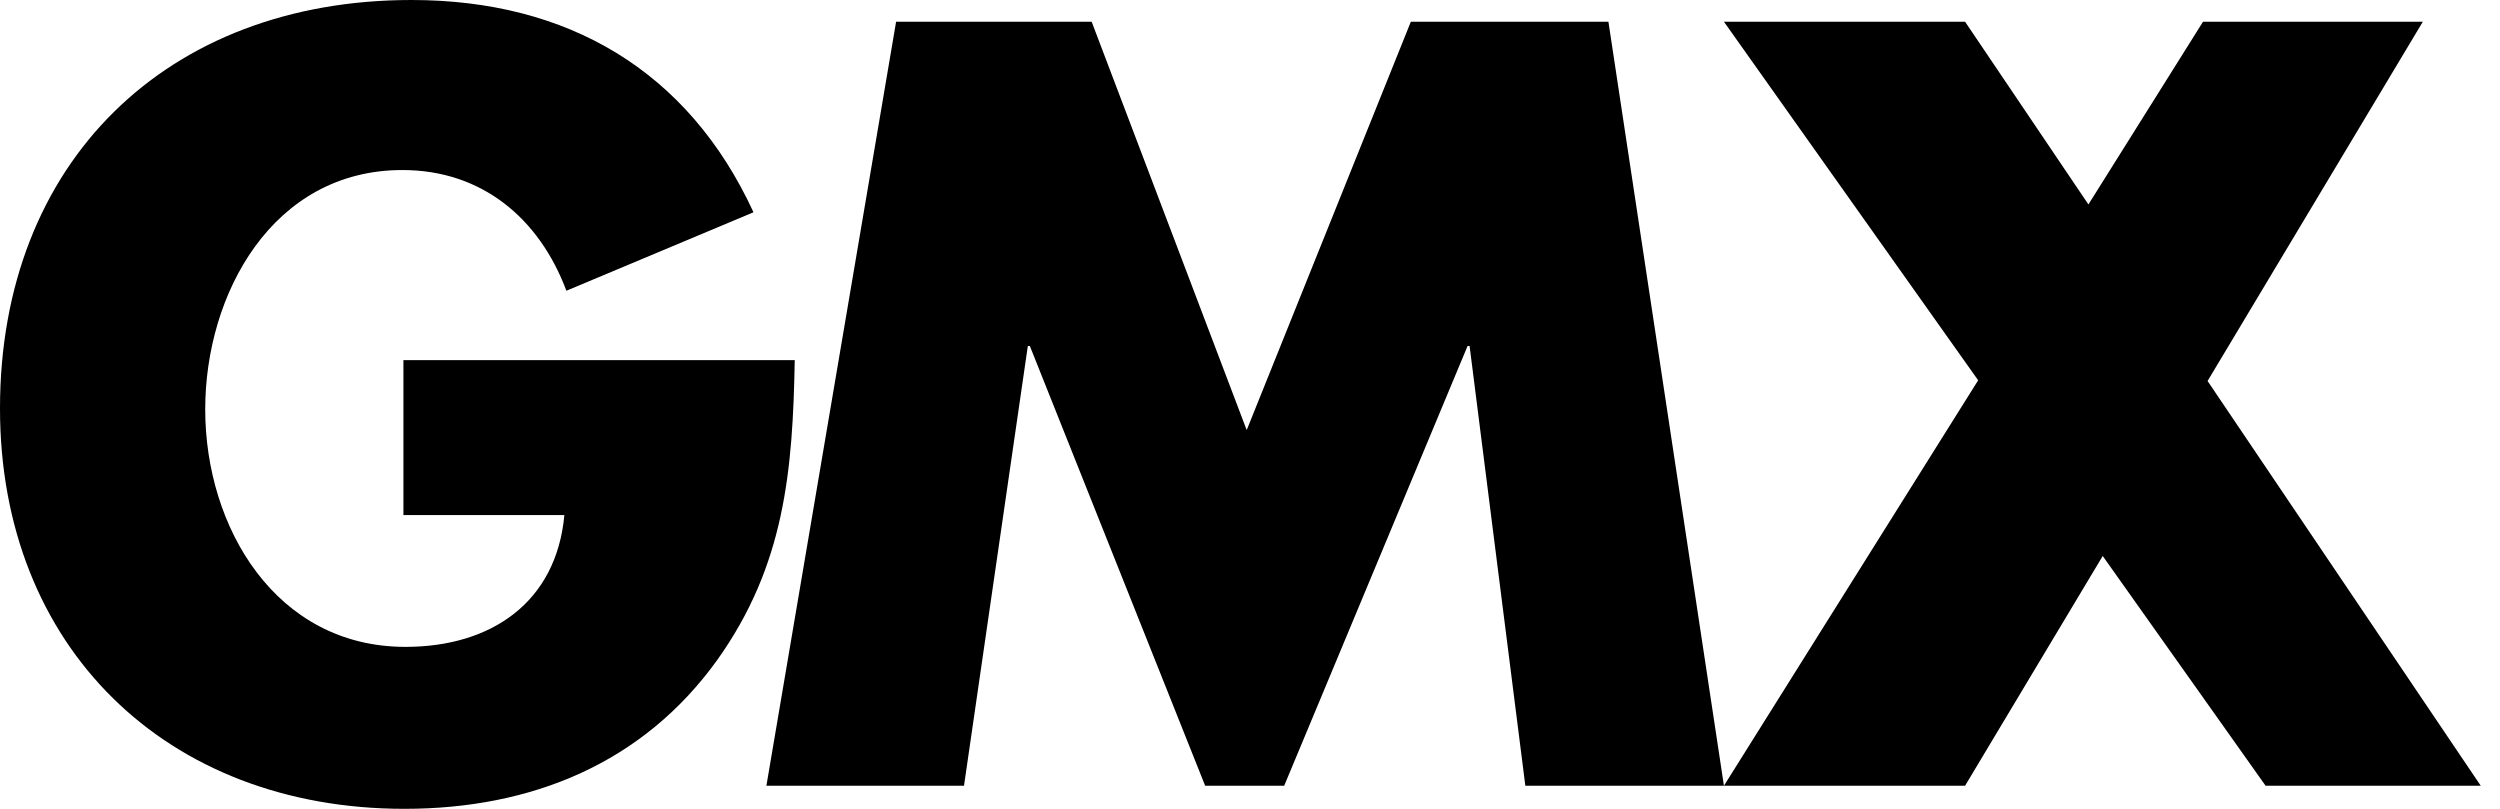
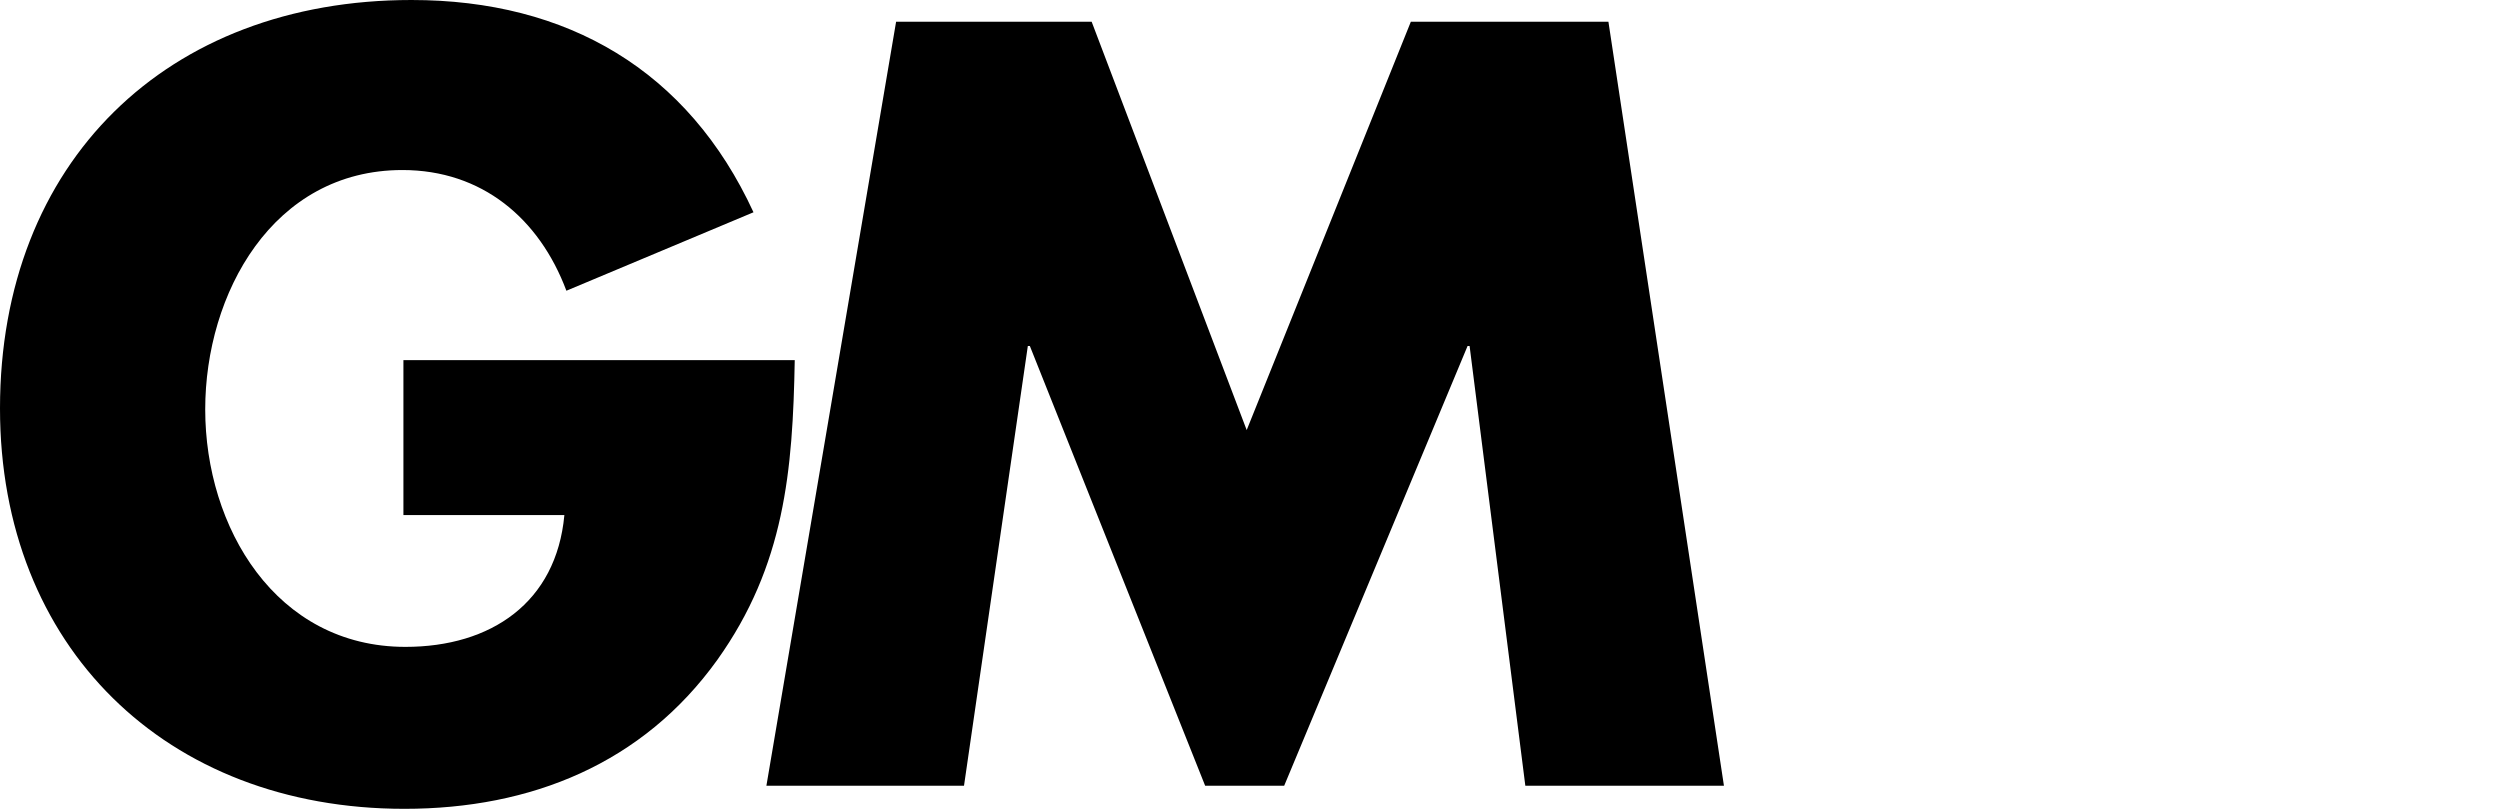
<svg xmlns="http://www.w3.org/2000/svg" width="68" height="22" viewBox="0 0 68 22" fill="none">
  <path d="M10.973 14.01V9.796H21.617C21.563 12.806 21.344 15.378 19.51 17.95C17.485 20.769 14.448 22 11 22C4.515 22 0 17.595 0 11.109C0 4.405 4.543 0 11.192 0C15.433 0 18.717 1.916 20.495 5.774L15.406 7.908C14.667 5.938 13.107 4.625 10.946 4.625C7.416 4.625 5.582 7.99 5.582 11.137C5.582 14.338 7.498 17.595 11.028 17.595C13.354 17.595 15.132 16.391 15.351 14.01H10.973Z" fill="black" />
  <path d="M20.846 21.372H26.221L27.957 9.411H28.012L32.78 21.372H34.93L39.918 9.411H39.973L41.489 21.372H46.891L43.749 0.591H38.375L33.91 11.698L29.693 0.591H24.374L20.846 21.372Z" fill="black" />
-   <path d="M60.046 10.363L65.901 0.591H59.922L56.805 5.561L53.45 0.591H46.891L53.806 10.344L46.891 21.372L53.45 21.372L57.194 15.123L61.624 21.372H67.476L60.046 10.363Z" fill="black" />
</svg>